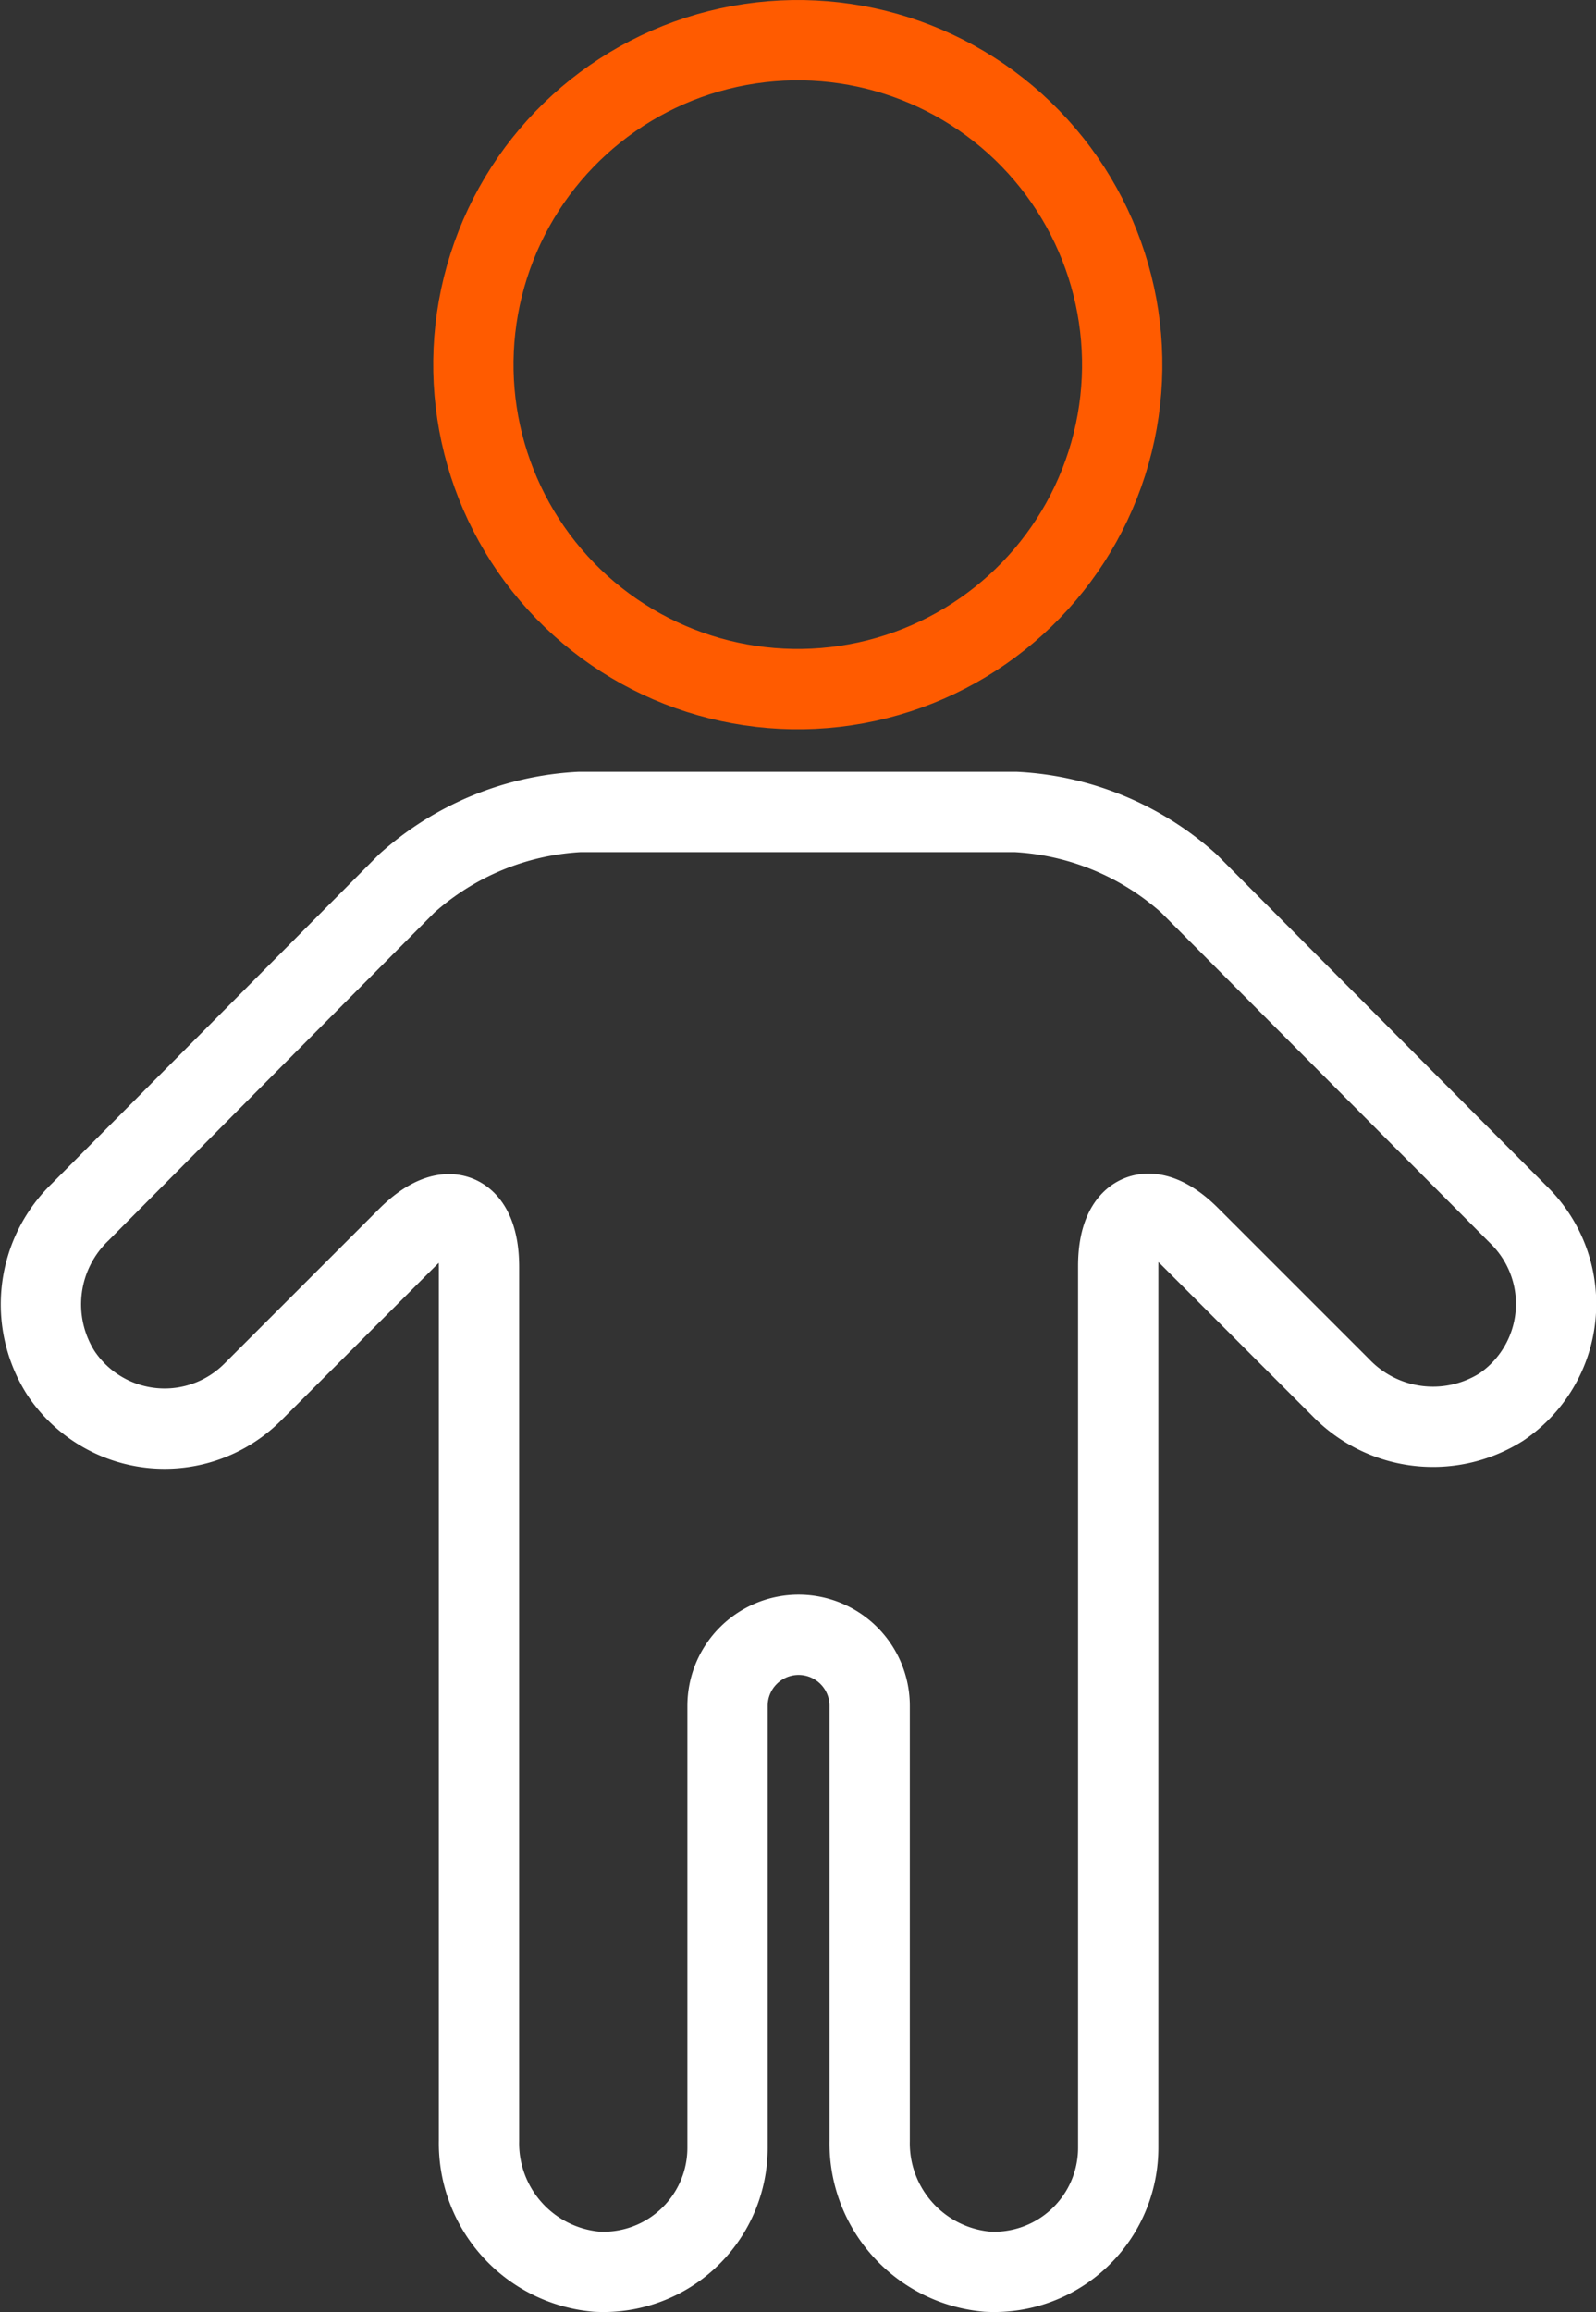
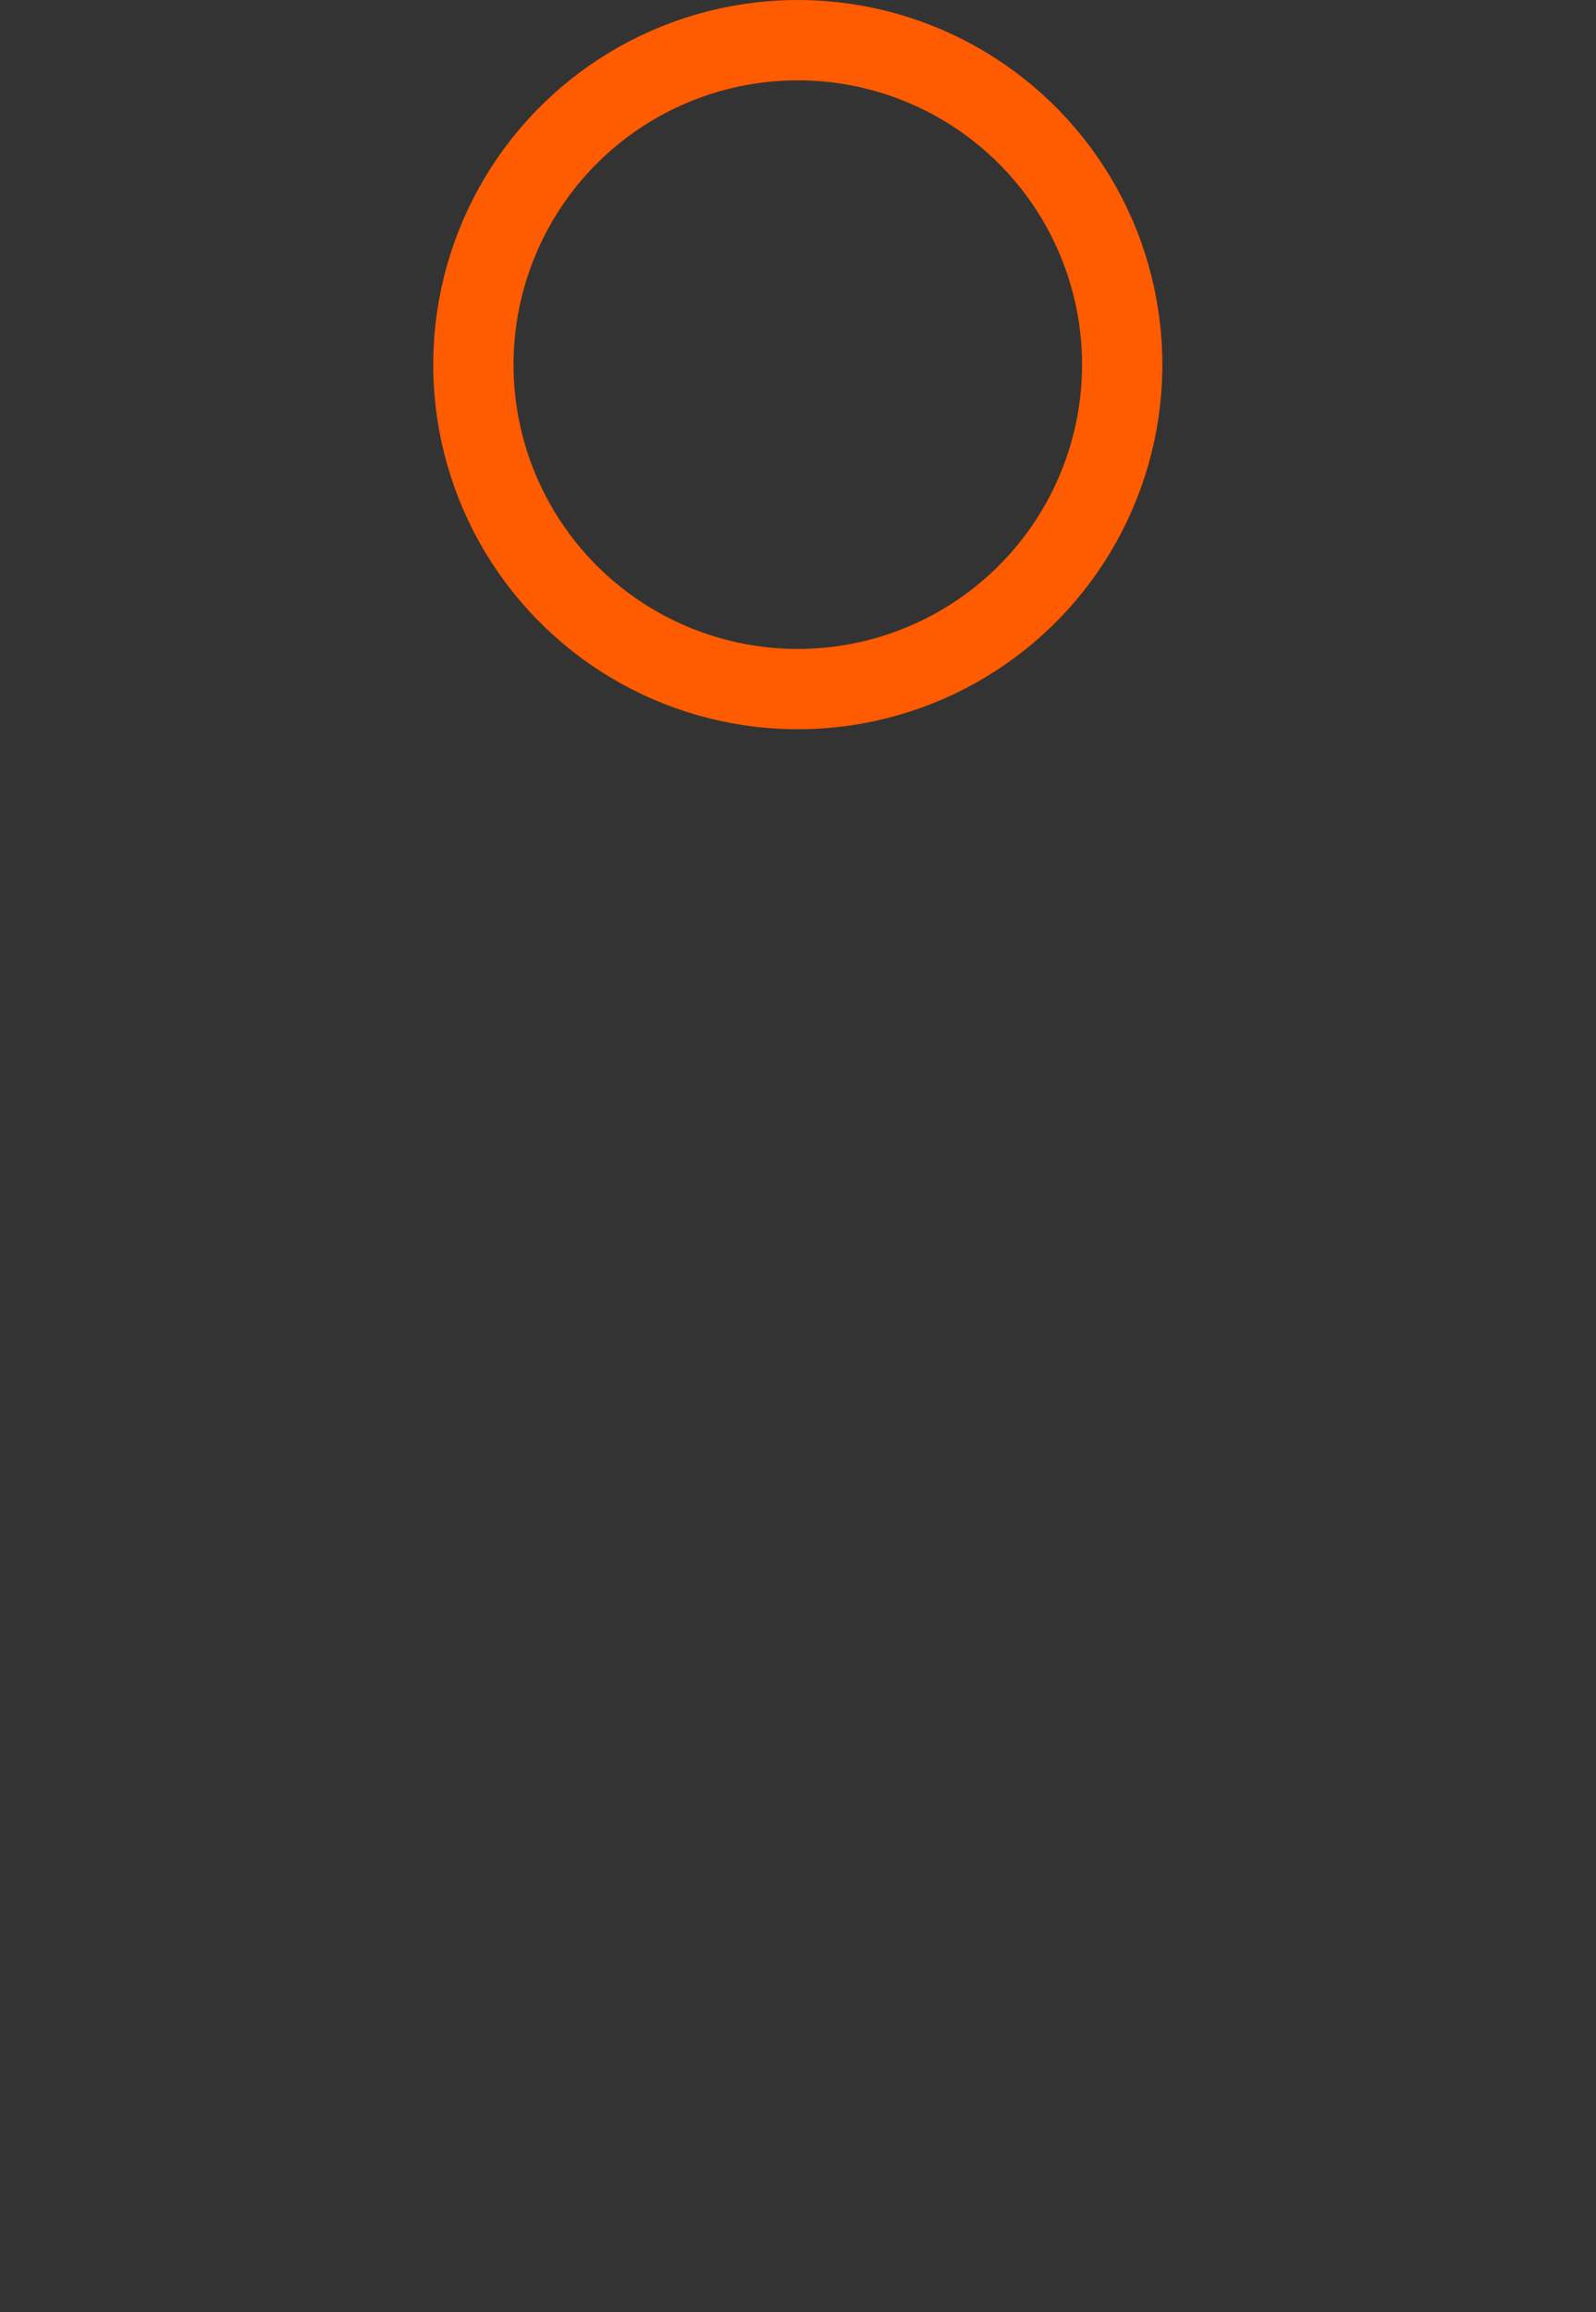
<svg xmlns="http://www.w3.org/2000/svg" viewBox="0 0 39.75 57.58">
  <rect x="0" y="0" width="39.75" height="57.58" fill="#333333" stroke="none" />
  <defs>
    <style>.cls-1,.cls-2{fill:none;stroke-linecap:round;stroke-linejoin:round;stroke-width:2px;}.cls-1{stroke:#ff5b00;}.cls-2{stroke:#fff;}</style>
  </defs>
  <title>category3</title>
  <g id="Layer_2" data-name="Layer 2">
    <g id="Layer_1-2" data-name="Layer 1">
      <circle class="cls-1" cx="19.87" cy="9.08" r="8.08" transform="translate(-0.94 15.73) rotate(-42.28)" />
-       <path class="cls-2" d="M37.84,30.27,29.61,22a7,7,0,0,0-4.31-1.78H14.43A7,7,0,0,0,10.13,22L2,30.18a3.19,3.19,0,0,0-.49,4,3.1,3.1,0,0,0,4.78.49l3.86-3.86c1-1,1.78-.65,1.78.74v9.16h0V53.31a3.21,3.21,0,0,0,2.93,3.26,3.09,3.09,0,0,0,3.26-3.09v-11a1.77,1.77,0,0,1,1.77-1.77h0a1.77,1.77,0,0,1,1.77,1.77V53.31a3.21,3.21,0,0,0,2.93,3.26,3.09,3.09,0,0,0,3.26-3.09V40.69h0V31.53c0-1.39.8-1.72,1.78-.74l3.76,3.76a3.19,3.19,0,0,0,4,.49A3.1,3.1,0,0,0,37.84,30.27Z" />
    </g>
  </g>
</svg>